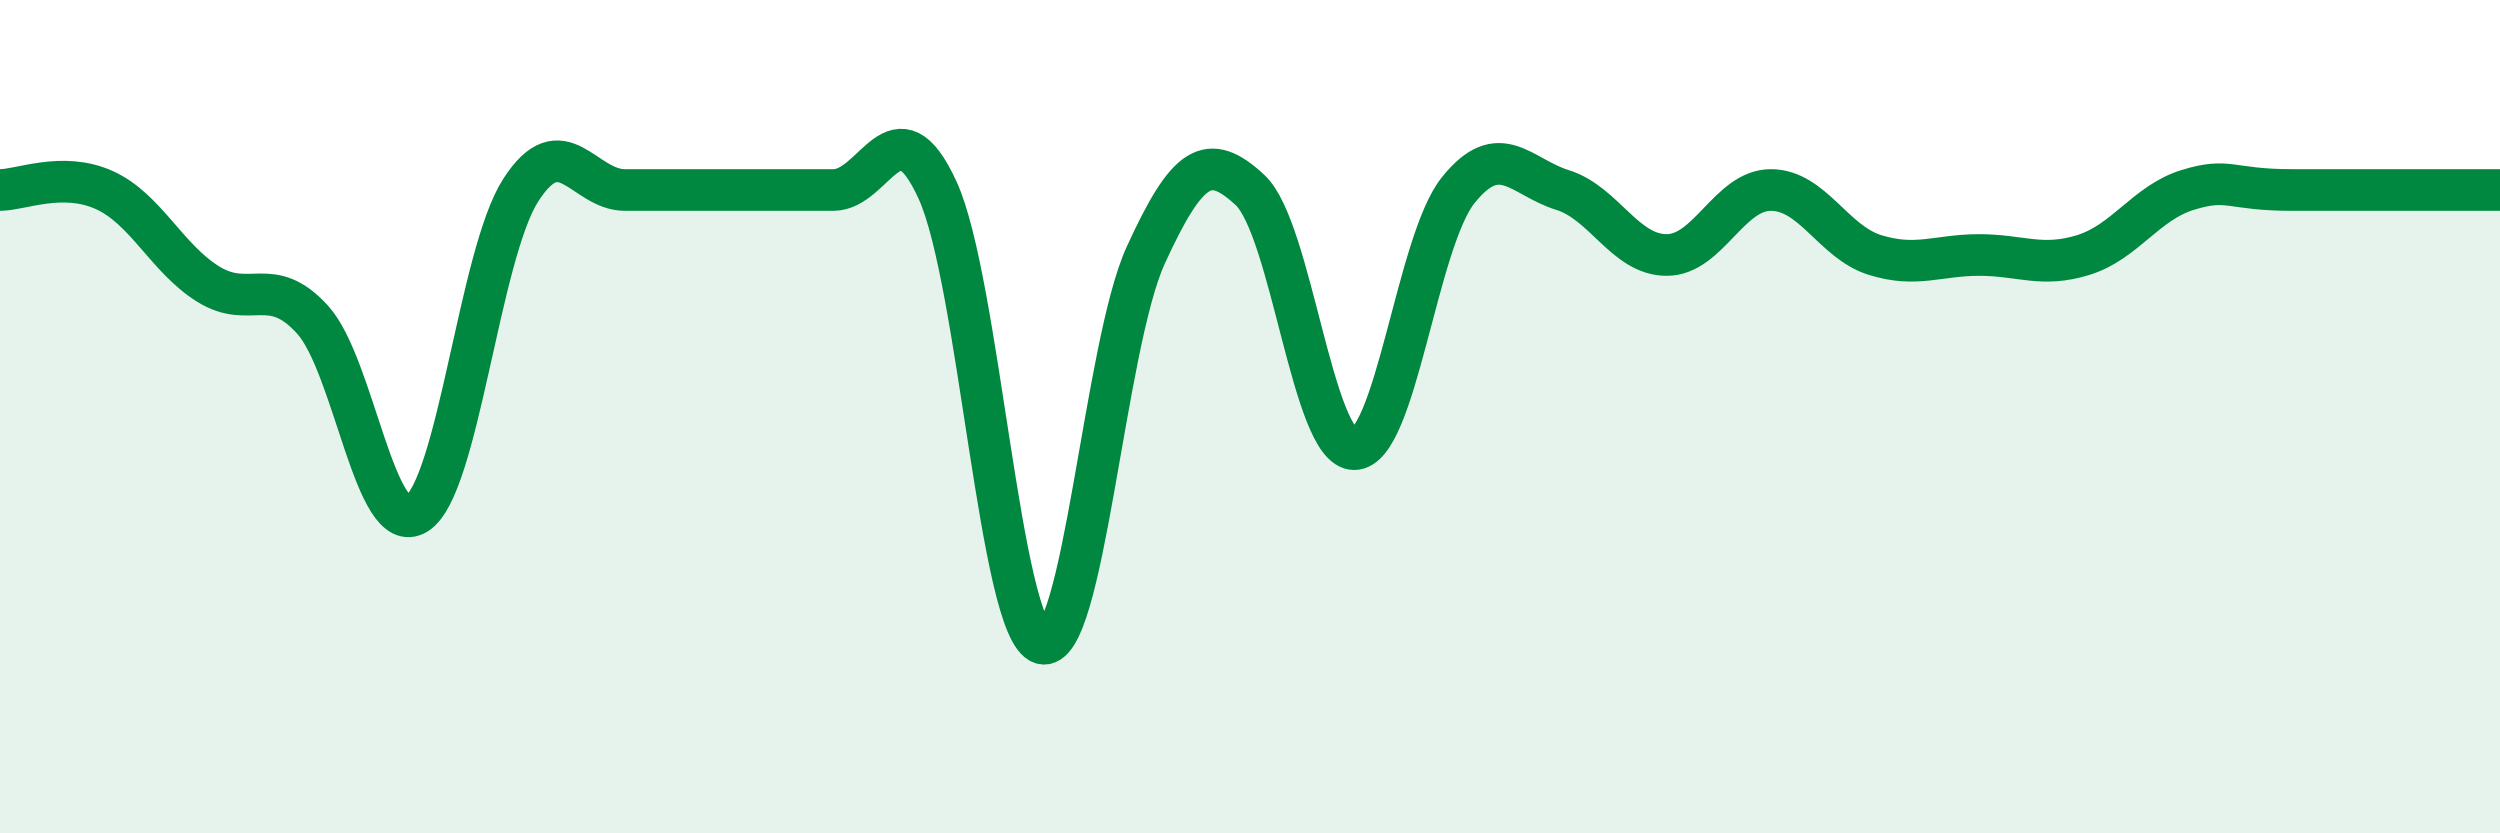
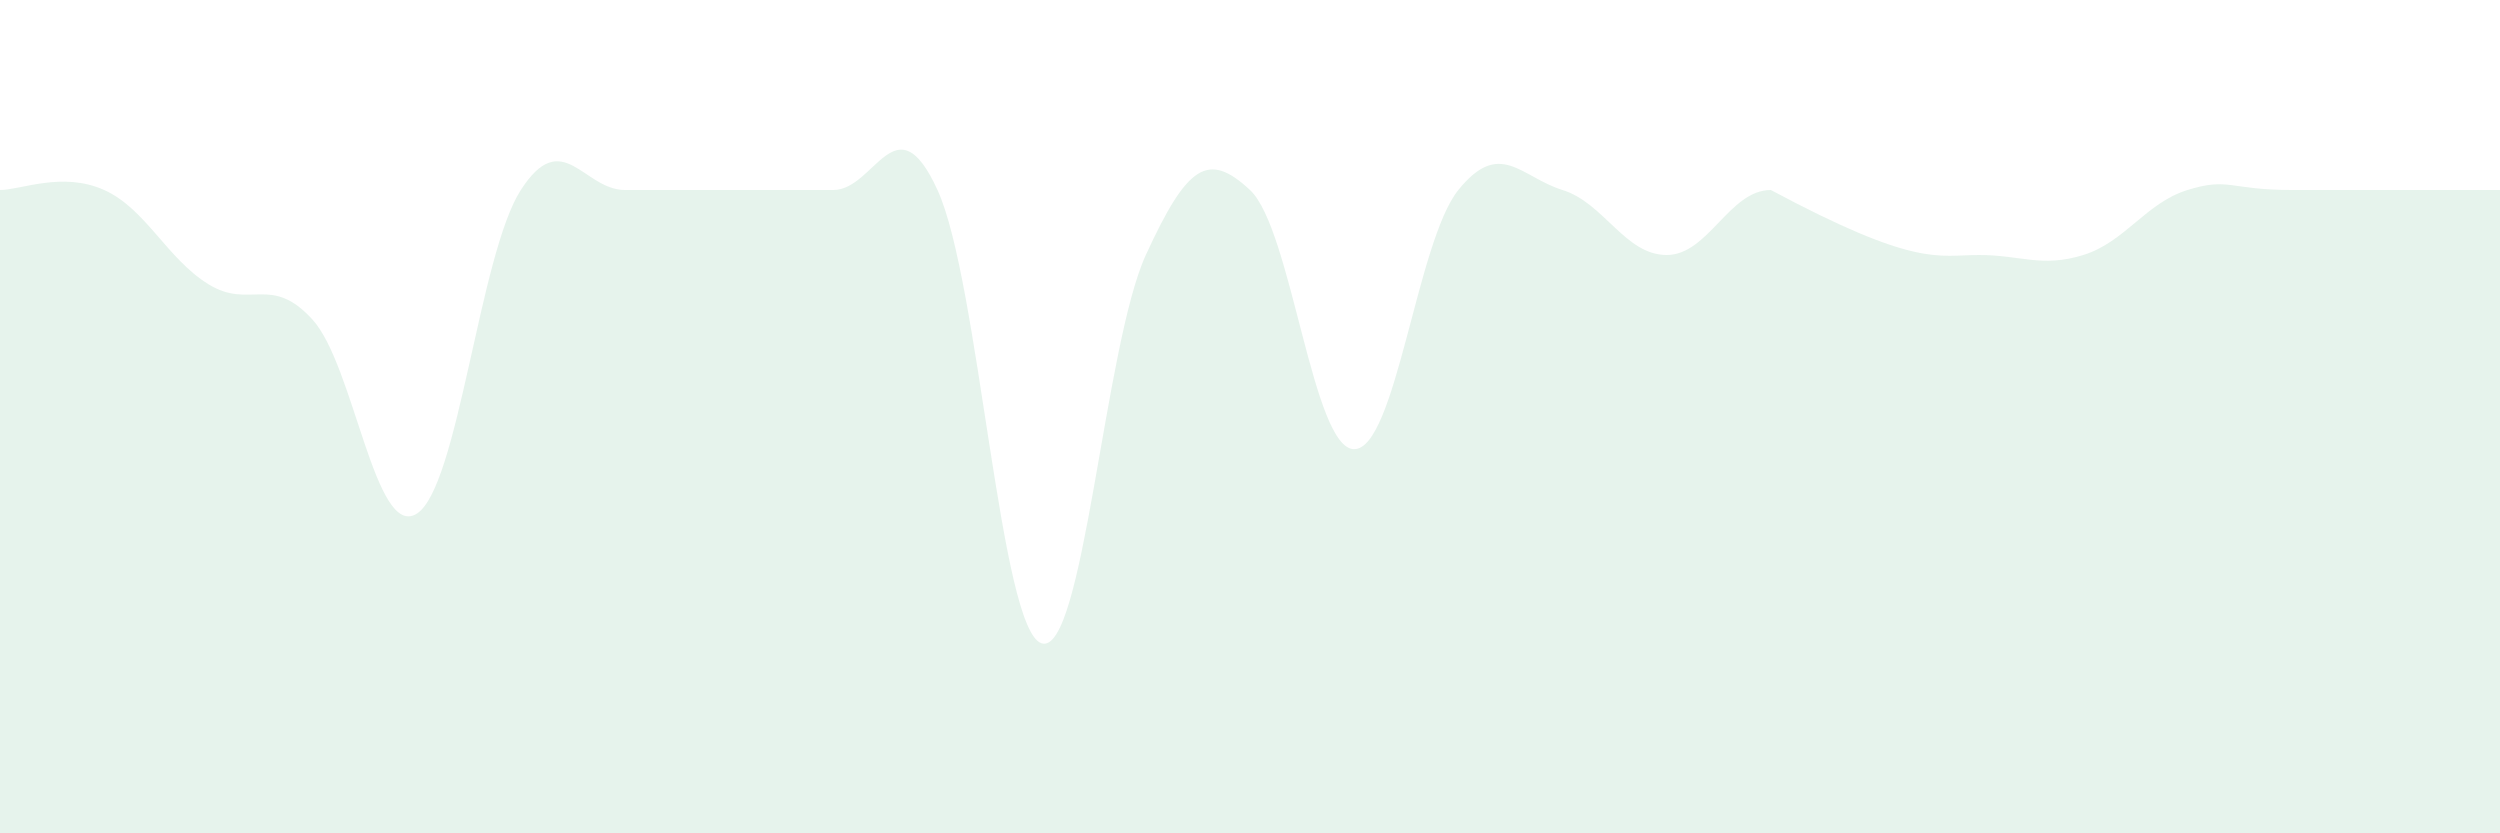
<svg xmlns="http://www.w3.org/2000/svg" width="60" height="20" viewBox="0 0 60 20">
-   <path d="M 0,4.56 C 0.5,4.56 1.5,4.11 2.5,4.56 C 3.5,5.01 4,6.2 5,6.82 C 6,7.44 6.5,6.57 7.5,7.67 C 8.5,8.77 9,12.95 10,12.33 C 11,11.71 11.5,6.11 12.5,4.56 C 13.5,3.01 14,4.56 15,4.56 C 16,4.56 16.5,4.56 17.5,4.56 C 18.5,4.56 19,4.56 20,4.56 C 21,4.56 21.5,2.38 22.5,4.56 C 23.5,6.74 24,15.13 25,15.44 C 26,15.75 26.5,8.3 27.5,6.12 C 28.5,3.94 29,3.63 30,4.56 C 31,5.49 31.5,10.78 32.5,10.78 C 33.5,10.78 34,5.8 35,4.56 C 36,3.32 36.5,4.25 37.5,4.56 C 38.5,4.87 39,6.12 40,6.12 C 41,6.12 41.5,4.56 42.5,4.56 C 43.5,4.56 44,5.81 45,6.12 C 46,6.43 46.5,6.12 47.5,6.12 C 48.5,6.12 49,6.43 50,6.12 C 51,5.81 51.5,4.87 52.5,4.56 C 53.5,4.25 53.5,4.56 55,4.56 C 56.5,4.56 59,4.56 60,4.56L60 20L0 20Z" fill="#008740" opacity="0.1" stroke-linecap="round" stroke-linejoin="round" />
-   <path d="M 0,4.56 C 0.5,4.56 1.5,4.11 2.5,4.56 C 3.5,5.01 4,6.2 5,6.82 C 6,7.44 6.5,6.57 7.5,7.67 C 8.5,8.77 9,12.95 10,12.33 C 11,11.71 11.5,6.11 12.5,4.56 C 13.5,3.01 14,4.56 15,4.56 C 16,4.56 16.5,4.56 17.5,4.56 C 18.5,4.56 19,4.56 20,4.56 C 21,4.56 21.5,2.38 22.5,4.56 C 23.5,6.74 24,15.13 25,15.44 C 26,15.75 26.5,8.3 27.5,6.12 C 28.5,3.94 29,3.63 30,4.56 C 31,5.49 31.5,10.78 32.5,10.78 C 33.5,10.78 34,5.8 35,4.56 C 36,3.32 36.5,4.25 37.5,4.56 C 38.5,4.87 39,6.12 40,6.12 C 41,6.12 41.5,4.56 42.5,4.56 C 43.5,4.56 44,5.81 45,6.12 C 46,6.43 46.5,6.12 47.5,6.12 C 48.5,6.12 49,6.43 50,6.12 C 51,5.81 51.5,4.87 52.5,4.56 C 53.5,4.25 53.5,4.56 55,4.56 C 56.5,4.56 59,4.56 60,4.56" stroke="#008740" stroke-width="1" fill="none" stroke-linecap="round" stroke-linejoin="round" />
+   <path d="M 0,4.56 C 0.5,4.56 1.5,4.11 2.5,4.56 C 3.5,5.01 4,6.2 5,6.82 C 6,7.44 6.5,6.57 7.5,7.67 C 8.5,8.77 9,12.95 10,12.33 C 11,11.71 11.5,6.11 12.5,4.56 C 13.5,3.01 14,4.56 15,4.56 C 16,4.56 16.5,4.56 17.5,4.56 C 18.5,4.56 19,4.56 20,4.56 C 21,4.56 21.5,2.38 22.5,4.56 C 23.5,6.74 24,15.13 25,15.44 C 26,15.75 26.5,8.3 27.5,6.12 C 28.5,3.94 29,3.63 30,4.56 C 31,5.49 31.5,10.78 32.5,10.78 C 33.5,10.78 34,5.8 35,4.56 C 36,3.32 36.5,4.25 37.5,4.56 C 38.5,4.87 39,6.12 40,6.12 C 41,6.12 41.5,4.56 42.5,4.56 C 46,6.43 46.5,6.12 47.5,6.12 C 48.5,6.12 49,6.43 50,6.12 C 51,5.81 51.5,4.87 52.5,4.56 C 53.5,4.25 53.5,4.56 55,4.56 C 56.5,4.56 59,4.56 60,4.56L60 20L0 20Z" fill="#008740" opacity="0.1" stroke-linecap="round" stroke-linejoin="round" />
</svg>